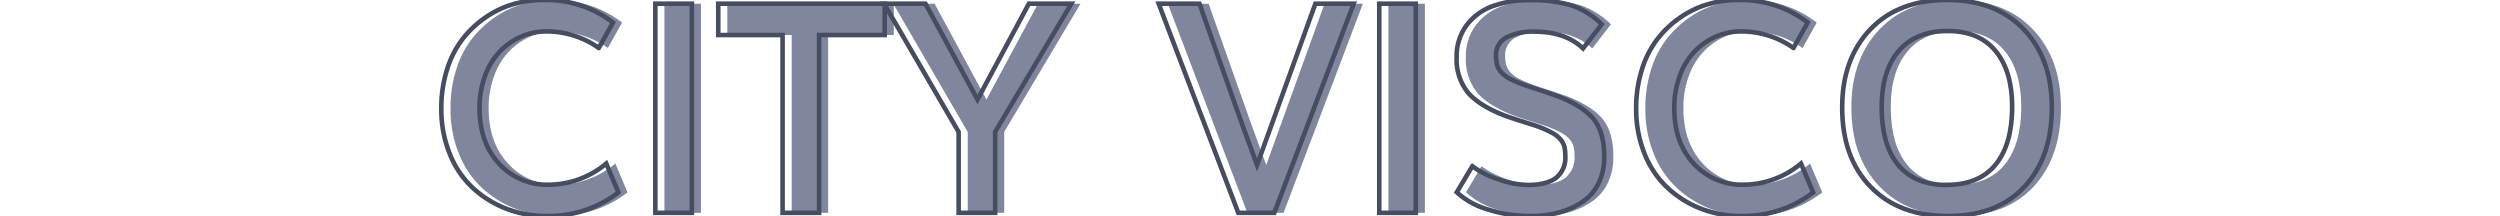
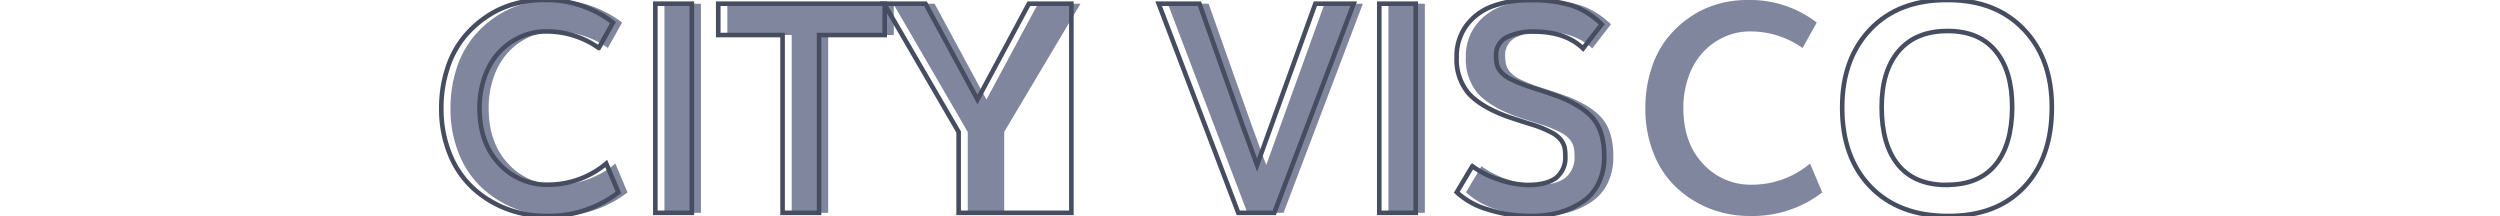
<svg xmlns="http://www.w3.org/2000/svg" id="Capa_1" data-name="Capa 1" viewBox="0 0 544 47">
  <defs>
    <style>.cls-1{fill:#80869d;}.cls-2{fill:none;stroke:#474d60;stroke-miterlimit:10;}</style>
  </defs>
  <path class="cls-1" d="M120.8,47a23.88,23.88,0,0,1-8.56-1.55A22.83,22.83,0,0,1,105,41a20.44,20.44,0,0,1-5.08-7.39,25.79,25.79,0,0,1-1.89-10,27.46,27.46,0,0,1,1.27-8.54,20.91,20.91,0,0,1,3.42-6.66,22.38,22.38,0,0,1,5-4.67,20.6,20.6,0,0,1,6-2.84A23.09,23.09,0,0,1,120.18,0a23.8,23.8,0,0,1,15.19,4.91l-3.1,5.53a19.63,19.63,0,0,0-11.44-3.6A13.48,13.48,0,0,0,115.32,8a14.26,14.26,0,0,0-4.61,3.25,15.24,15.24,0,0,0-3.19,5.28,19.93,19.93,0,0,0-1.19,7q0,7.53,4.25,12.09a14.05,14.05,0,0,0,10.75,4.57,19.65,19.65,0,0,0,12.57-4.6l2.65,6.28A24.84,24.84,0,0,1,120.8,47Z" />
  <path class="cls-1" d="M144.58,46.31V.81h7.94v45.5Z" />
  <path class="cls-1" d="M172.27,46.31V7.62h-14V.81h36.22V7.62H180.21V46.31Z" />
  <path class="cls-1" d="M210.58,46.31V28.72L194.37.81h9l11.28,20.85L225.87.81h9.25l-16.6,27.88V46.31Z" />
  <path class="cls-1" d="M271.43,46.31,254.12.81H263q.69,1.94,5.33,15.1t7.2,20q2.73-7.47,12.69-35.1h8.34L279.3,46.31Z" />
  <path class="cls-1" d="M302.12,46.31V.81h7.93v45.5Z" />
  <path class="cls-1" d="M334.9,47a29.89,29.89,0,0,1-9-1.37A17,17,0,0,1,319,41.84l3.38-5.68a19.6,19.6,0,0,0,5.76,2.9,20.09,20.09,0,0,0,6.24,1.19q4.22,0,6.23-1.56a5.65,5.65,0,0,0,2-4.75,9,9,0,0,0-.19-2,4.39,4.39,0,0,0-.84-1.59,6.3,6.3,0,0,0-2-1.53,24.83,24.83,0,0,0-3.48-1.49l-3.17-1c-1.49-.48-2.58-.84-3.27-1.09q-5.62-2.13-8.16-5a11.48,11.48,0,0,1-2.53-7.83,11.22,11.22,0,0,1,2.11-6.84,12.34,12.34,0,0,1,5.61-4.19,22.32,22.32,0,0,1,8-1.34,29.46,29.46,0,0,1,9.47,1.19,17.71,17.71,0,0,1,6.38,4.06l-4.07,5.25q-3.84-3.66-10.65-3.66a12.54,12.54,0,0,0-6,1.28A4.2,4.2,0,0,0,327.52,12a8.27,8.27,0,0,0,.22,2.11,4.06,4.06,0,0,0,.92,1.62,6.48,6.48,0,0,0,2,1.47,29.15,29.15,0,0,0,3.5,1.46c.52.18,1.61.54,3.26,1.07s2.89,1,3.71,1.27q5.55,2.22,7.75,5.09t2.18,8a12.75,12.75,0,0,1-1.34,6,10.24,10.24,0,0,1-3.66,4A17.64,17.64,0,0,1,341,46.31,24.43,24.43,0,0,1,334.9,47Z" />
  <path class="cls-1" d="M380.77,47a23.88,23.88,0,0,1-8.56-1.55A22.72,22.72,0,0,1,365,41a20.32,20.32,0,0,1-5.08-7.39,25.79,25.79,0,0,1-1.89-10,27.46,27.46,0,0,1,1.27-8.54,20.91,20.91,0,0,1,3.42-6.66,22.38,22.38,0,0,1,5-4.67,20.6,20.6,0,0,1,6-2.84A23.09,23.09,0,0,1,380.15,0a23.77,23.77,0,0,1,15.18,4.91l-3.09,5.53a19.63,19.63,0,0,0-11.44-3.6A13.48,13.48,0,0,0,375.29,8a14.26,14.26,0,0,0-4.61,3.25,15.09,15.09,0,0,0-3.19,5.28,19.93,19.93,0,0,0-1.19,7q0,7.53,4.25,12.09a14.05,14.05,0,0,0,10.75,4.57,19.65,19.65,0,0,0,12.57-4.6l2.65,6.28A24.88,24.88,0,0,1,380.77,47Z" />
-   <path class="cls-1" d="M425.8,47Q415.15,47,409,40.61t-6.14-17.27q0-10.56,6.17-17T425.9,0q10.34,0,16.45,6.39t6.11,17q0,10.88-6,17.28T425.8,47Zm-.18-6.78q7,0,10.59-4.39t3.62-12.52q0-7.87-3.62-12.23T425.74,6.75q-6.9,0-10.61,4.36t-3.7,12.23q0,8.16,3.59,12.54T425.62,40.25Z" />
  <path class="cls-2" d="M118.82,47a23.88,23.88,0,0,1-8.56-1.55A22.72,22.72,0,0,1,103,41a20.32,20.32,0,0,1-5.08-7.39,25.79,25.79,0,0,1-1.89-10,27.46,27.46,0,0,1,1.27-8.54,20.91,20.91,0,0,1,3.42-6.66,22.38,22.38,0,0,1,5-4.67,20.6,20.6,0,0,1,6-2.84A23.09,23.09,0,0,1,118.2,0a23.75,23.75,0,0,1,15.18,4.91l-3.09,5.53a19.63,19.63,0,0,0-11.44-3.6A13.48,13.48,0,0,0,113.34,8a14.26,14.26,0,0,0-4.61,3.25,15.24,15.24,0,0,0-3.19,5.28,19.93,19.93,0,0,0-1.19,7q0,7.53,4.25,12.09a14.05,14.05,0,0,0,10.75,4.57,19.65,19.65,0,0,0,12.57-4.6l2.65,6.28A24.84,24.84,0,0,1,118.82,47Z" />
  <path class="cls-2" d="M142.6,46.31V.81h7.94v45.5Z" />
  <path class="cls-2" d="M170.29,46.31V7.62h-14V.81h36.22V7.62H178.23V46.31Z" />
-   <path class="cls-2" d="M208.6,46.31V28.72L192.38.81h9L212.7,21.66,223.88.81h9.25L216.54,28.69V46.31Z" />
+   <path class="cls-2" d="M208.6,46.31V28.72L192.38.81h9L212.7,21.66,223.88.81h9.25V46.31Z" />
  <path class="cls-2" d="M269.45,46.31,252.13.81H261q.69,1.94,5.33,15.1t7.2,20q2.71-7.47,12.69-35.1h8.34l-17.28,45.5Z" />
  <path class="cls-2" d="M300.13,46.31V.81h7.94v45.5Z" />
  <path class="cls-2" d="M332.92,47a29.89,29.89,0,0,1-9-1.37A17,17,0,0,1,317,41.84l3.38-5.68a19.6,19.6,0,0,0,5.76,2.9,20.09,20.09,0,0,0,6.24,1.19q4.21,0,6.23-1.56a5.65,5.65,0,0,0,2-4.75,9,9,0,0,0-.19-2,4.39,4.39,0,0,0-.84-1.59,6.3,6.3,0,0,0-2-1.53,24.83,24.83,0,0,0-3.48-1.49l-3.17-1c-1.49-.48-2.58-.84-3.27-1.09q-5.62-2.13-8.16-5a11.48,11.48,0,0,1-2.53-7.83,11.22,11.22,0,0,1,2.11-6.84,12.34,12.34,0,0,1,5.61-4.19,22.32,22.32,0,0,1,8-1.34,29.46,29.46,0,0,1,9.47,1.19,17.71,17.71,0,0,1,6.38,4.06l-4.07,5.25q-3.84-3.66-10.65-3.66a12.54,12.54,0,0,0-6.05,1.28A4.2,4.2,0,0,0,325.54,12a8.27,8.27,0,0,0,.22,2.11,4.06,4.06,0,0,0,.92,1.62,6.48,6.48,0,0,0,2,1.47,29.15,29.15,0,0,0,3.5,1.46c.52.18,1.61.54,3.26,1.07s2.89,1,3.71,1.27q5.55,2.22,7.75,5.09t2.18,8a12.75,12.75,0,0,1-1.34,6,10.24,10.24,0,0,1-3.66,4A17.64,17.64,0,0,1,339,46.31,24.43,24.43,0,0,1,332.92,47Z" />
-   <path class="cls-2" d="M378.79,47a23.88,23.88,0,0,1-8.56-1.55A22.72,22.72,0,0,1,363,41a20.32,20.32,0,0,1-5.08-7.39,25.79,25.79,0,0,1-1.89-10,27.46,27.46,0,0,1,1.27-8.54,20.91,20.91,0,0,1,3.42-6.66,22.38,22.38,0,0,1,5-4.67,20.6,20.6,0,0,1,6-2.84A23.09,23.09,0,0,1,378.17,0a23.77,23.77,0,0,1,15.18,4.91l-3.09,5.53a19.63,19.63,0,0,0-11.44-3.6A13.48,13.48,0,0,0,373.31,8a14.26,14.26,0,0,0-4.61,3.25,15.09,15.09,0,0,0-3.19,5.28,19.93,19.93,0,0,0-1.19,7q0,7.53,4.25,12.09a14.05,14.05,0,0,0,10.75,4.57,19.65,19.65,0,0,0,12.57-4.6l2.65,6.28A24.88,24.88,0,0,1,378.79,47Z" />
  <path class="cls-2" d="M423.82,47Q413.17,47,407,40.61t-6.14-17.27q0-10.56,6.17-17T423.92,0q10.33,0,16.45,6.39t6.11,17q0,10.88-6,17.28T423.82,47Zm-.18-6.78q7,0,10.59-4.39t3.62-12.52q0-7.87-3.62-12.23T423.76,6.75q-6.9,0-10.61,4.36t-3.7,12.23q0,8.16,3.59,12.54T423.64,40.25Z" />
</svg>